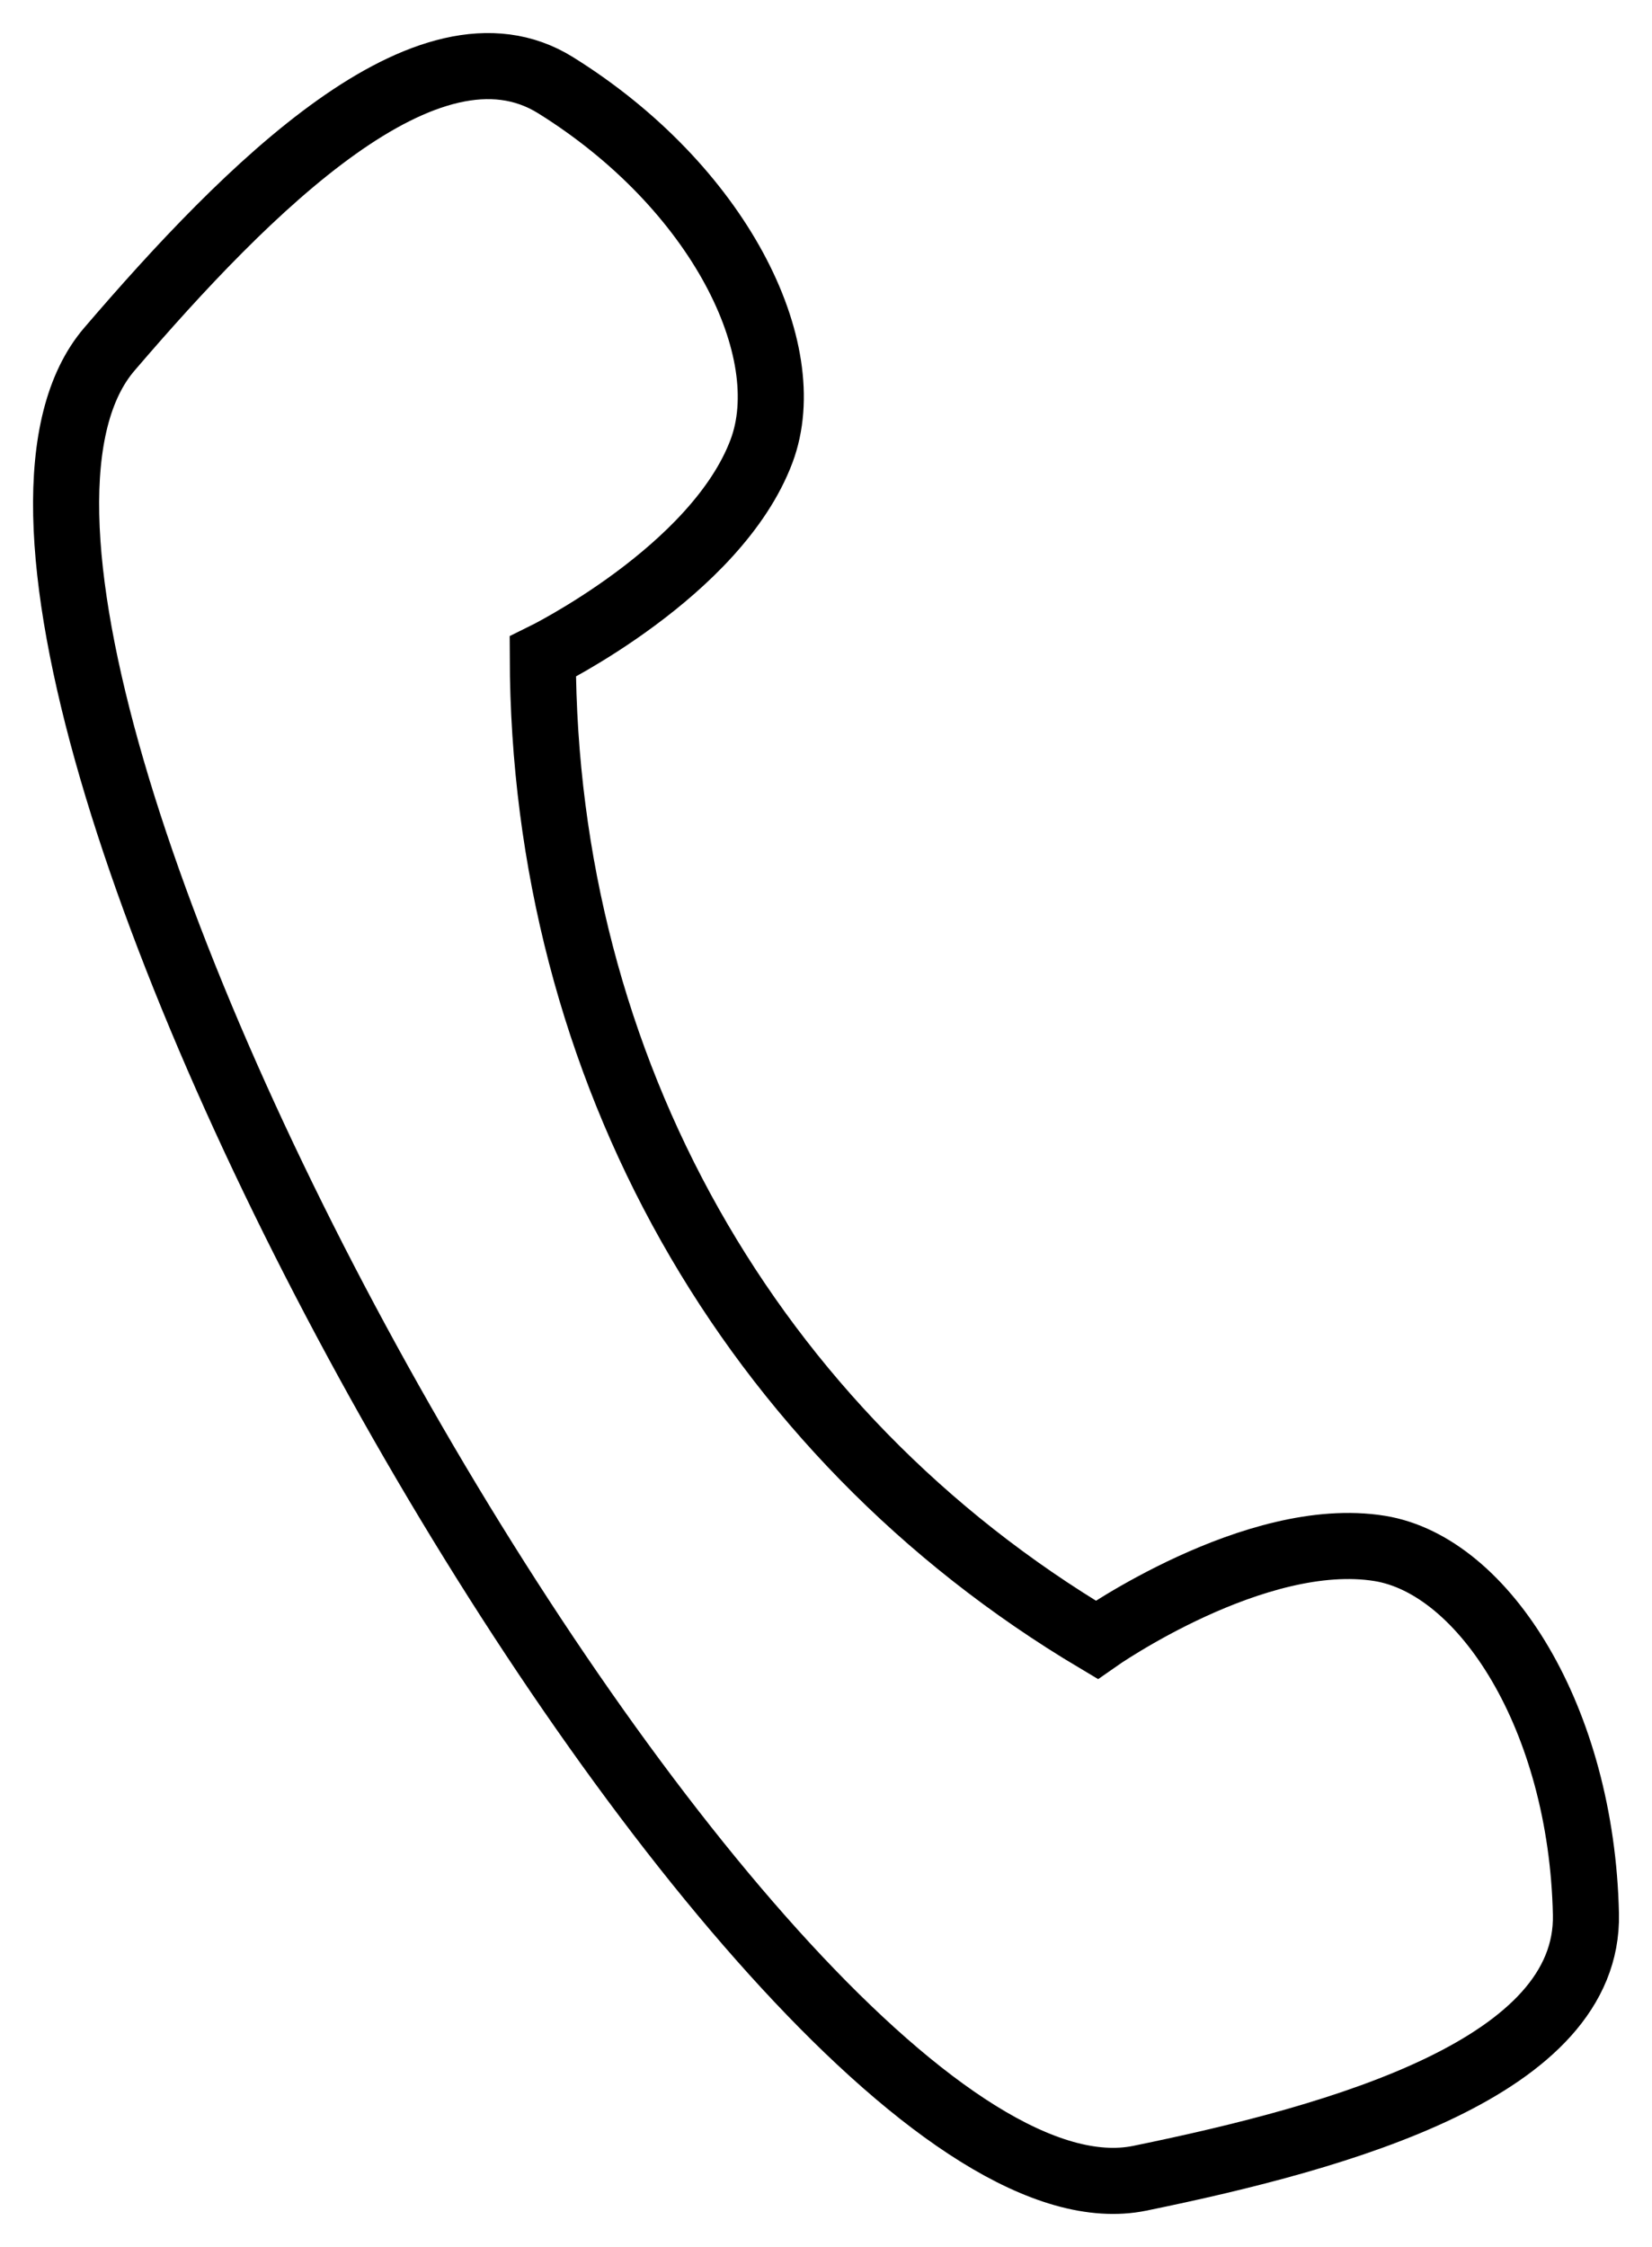
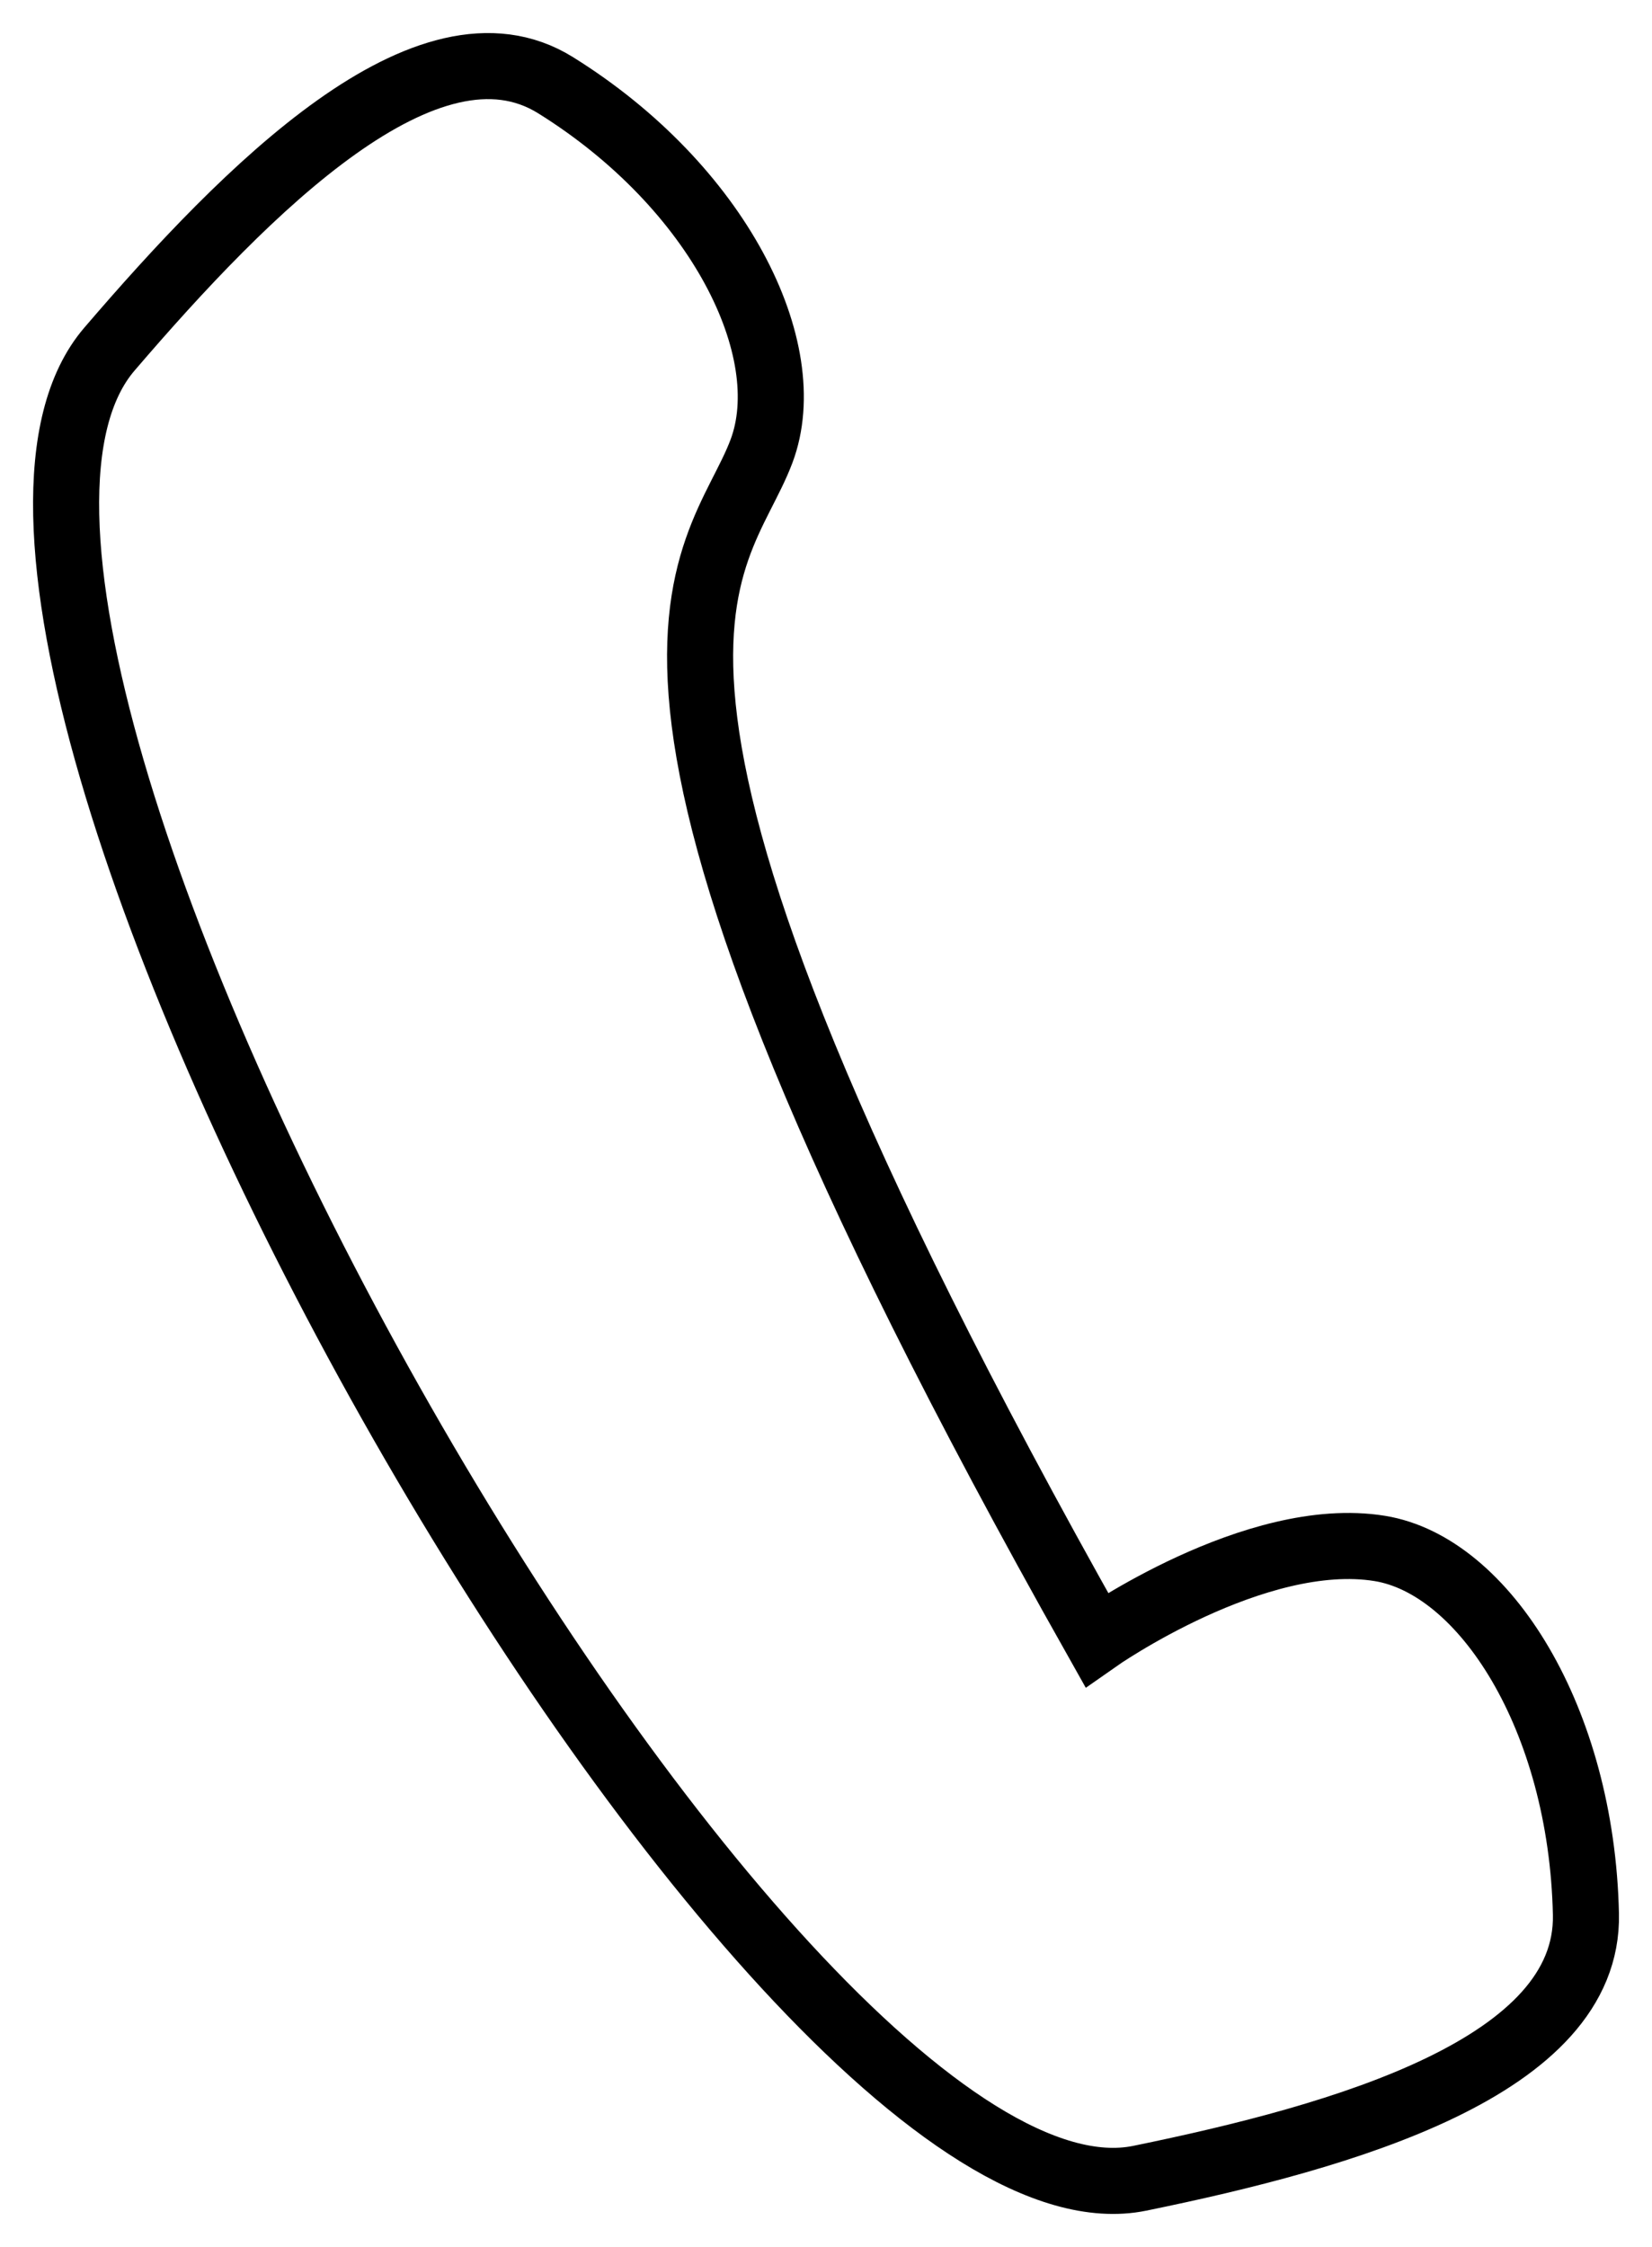
<svg xmlns="http://www.w3.org/2000/svg" width="25" height="34" viewBox="0 0 25 34" fill="none">
-   <path d="M11.525 6.824C12.098 5.293 10.877 2.826 8.407 1.289C6.482 0.092 3.742 2.849 1.655 5.284C-2.146 9.718 11.6 34.116 17.248 32.96C20.349 32.325 24.049 31.272 24 28.965C23.936 26.004 22.461 23.687 20.881 23.43C18.998 23.124 16.596 24.812 16.596 24.812C11.344 21.687 8.23 16.159 8.214 9.936C8.214 9.936 10.842 8.648 11.525 6.824Z" stroke="black" />
+   <path d="M11.525 6.824C12.098 5.293 10.877 2.826 8.407 1.289C6.482 0.092 3.742 2.849 1.655 5.284C-2.146 9.718 11.6 34.116 17.248 32.96C20.349 32.325 24.049 31.272 24 28.965C23.936 26.004 22.461 23.687 20.881 23.43C18.998 23.124 16.596 24.812 16.596 24.812C8.214 9.936 10.842 8.648 11.525 6.824Z" stroke="black" />
</svg>